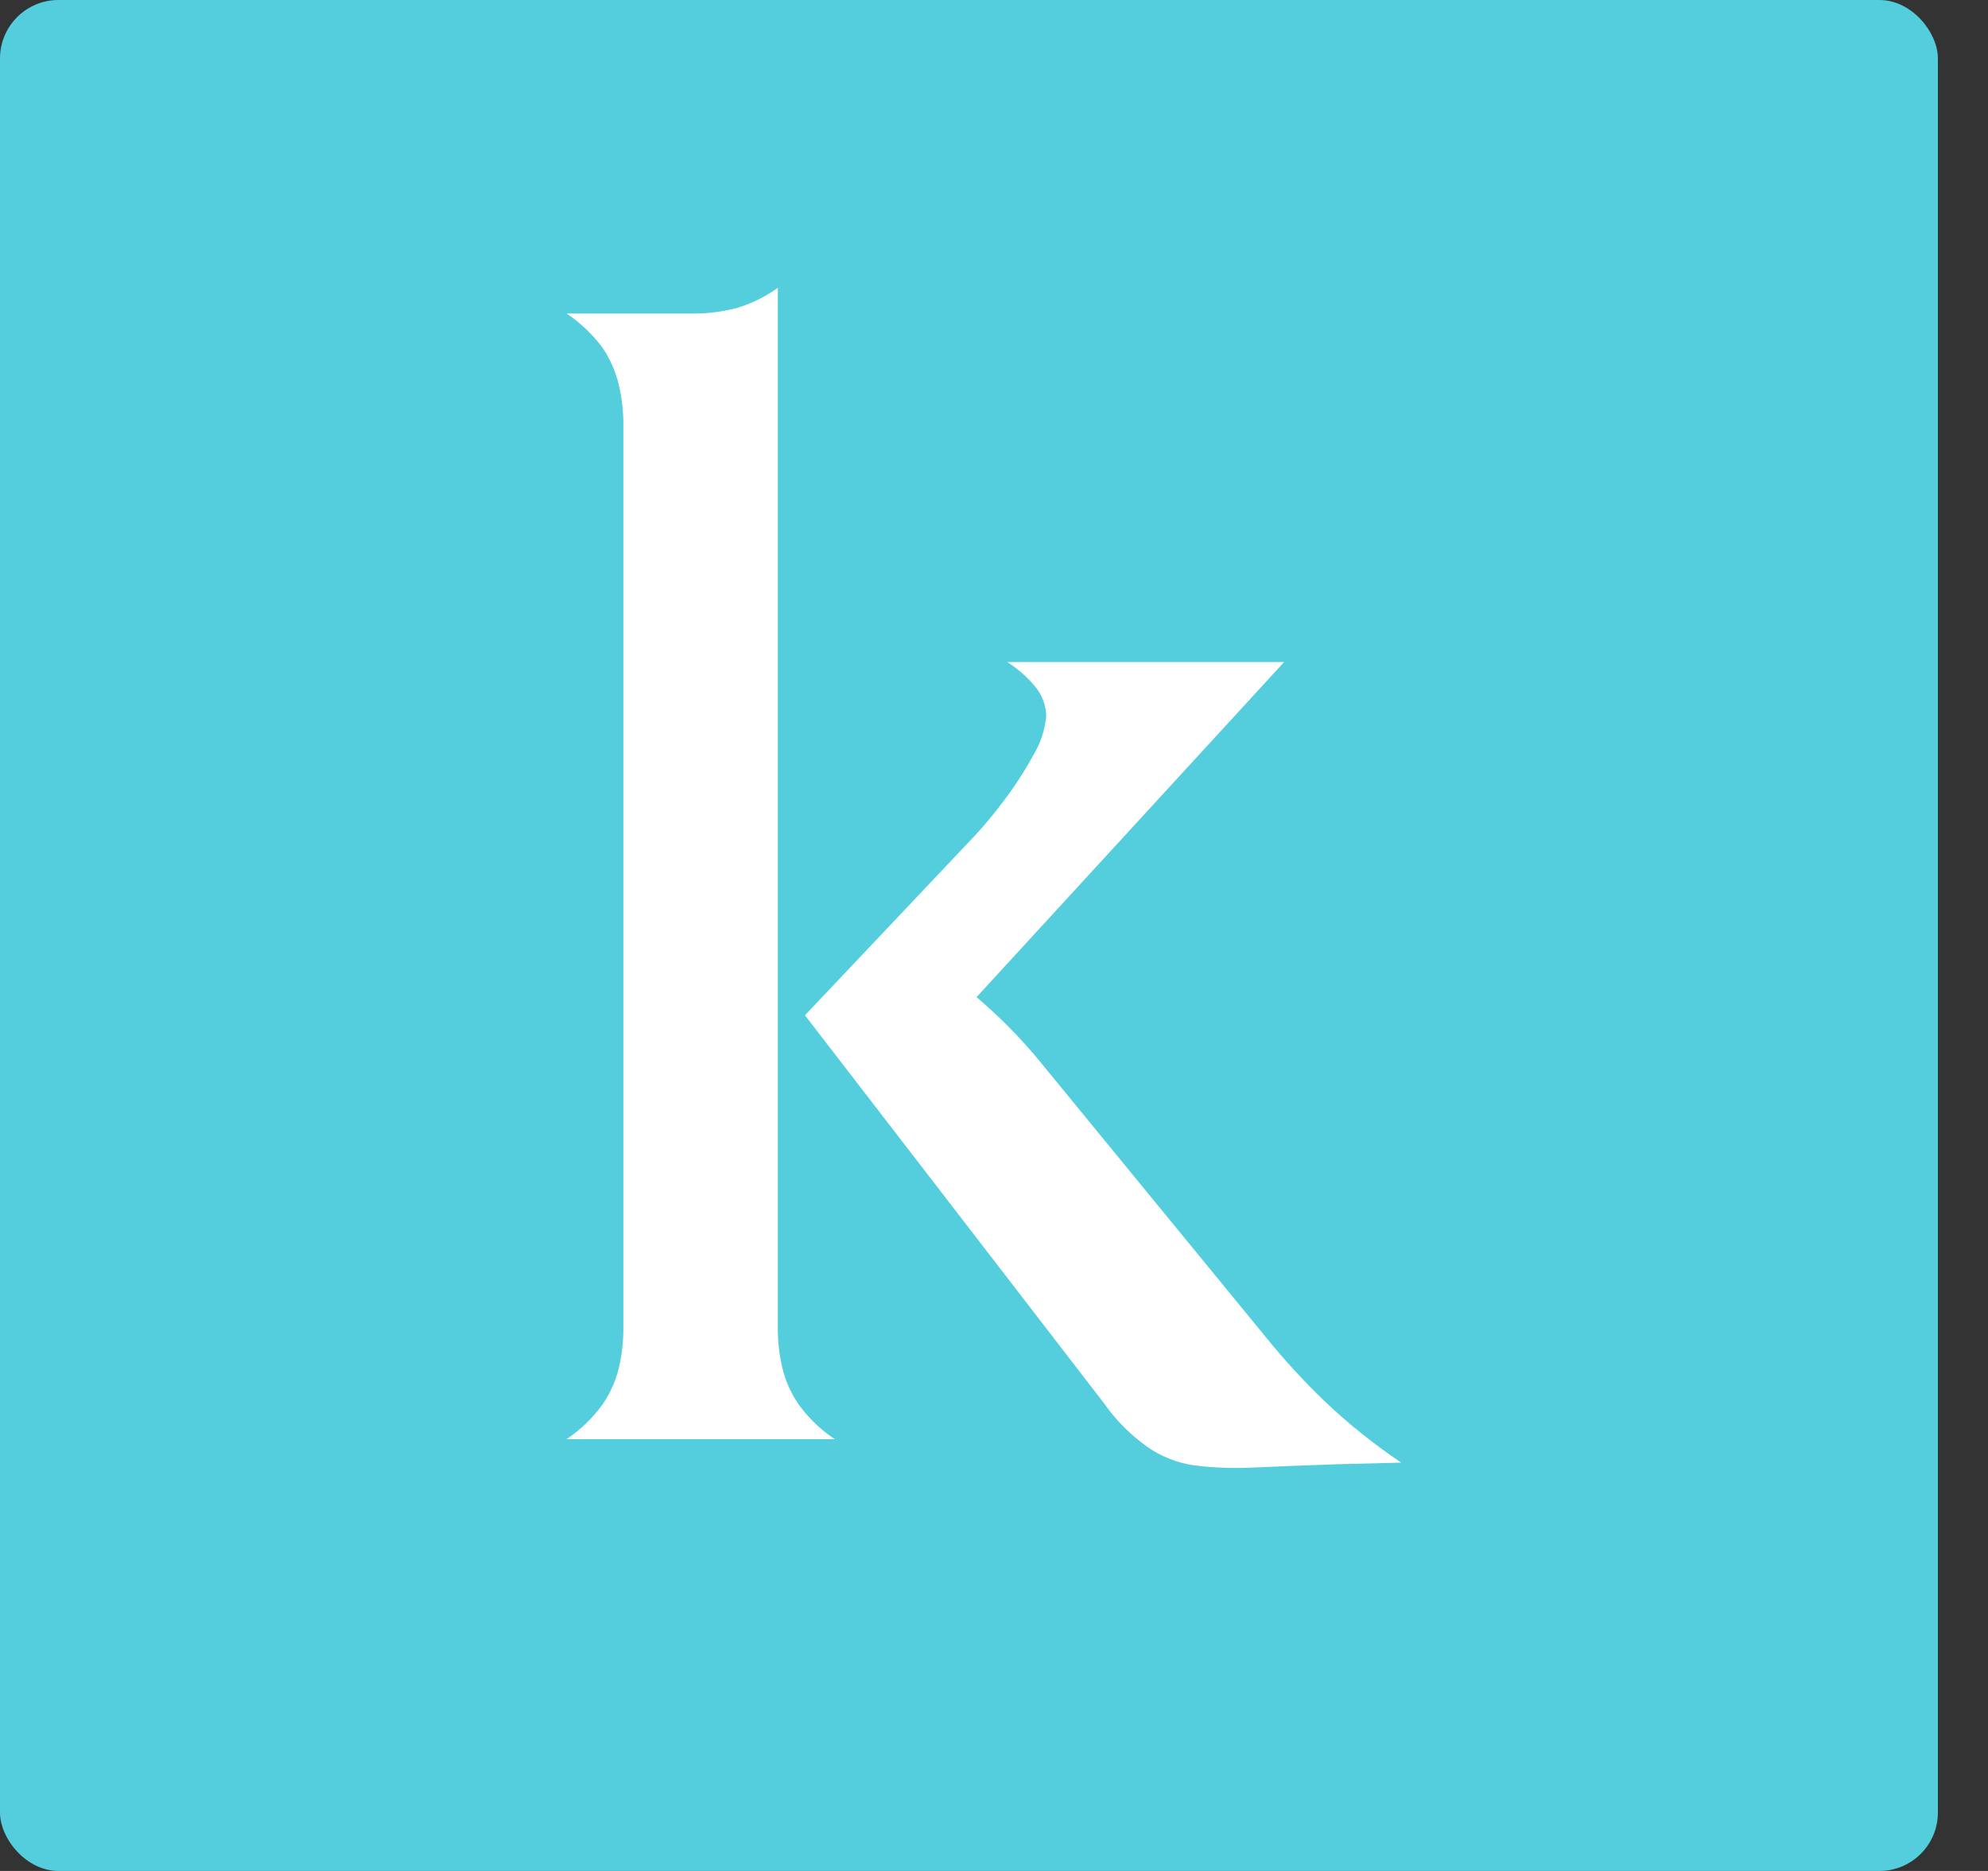
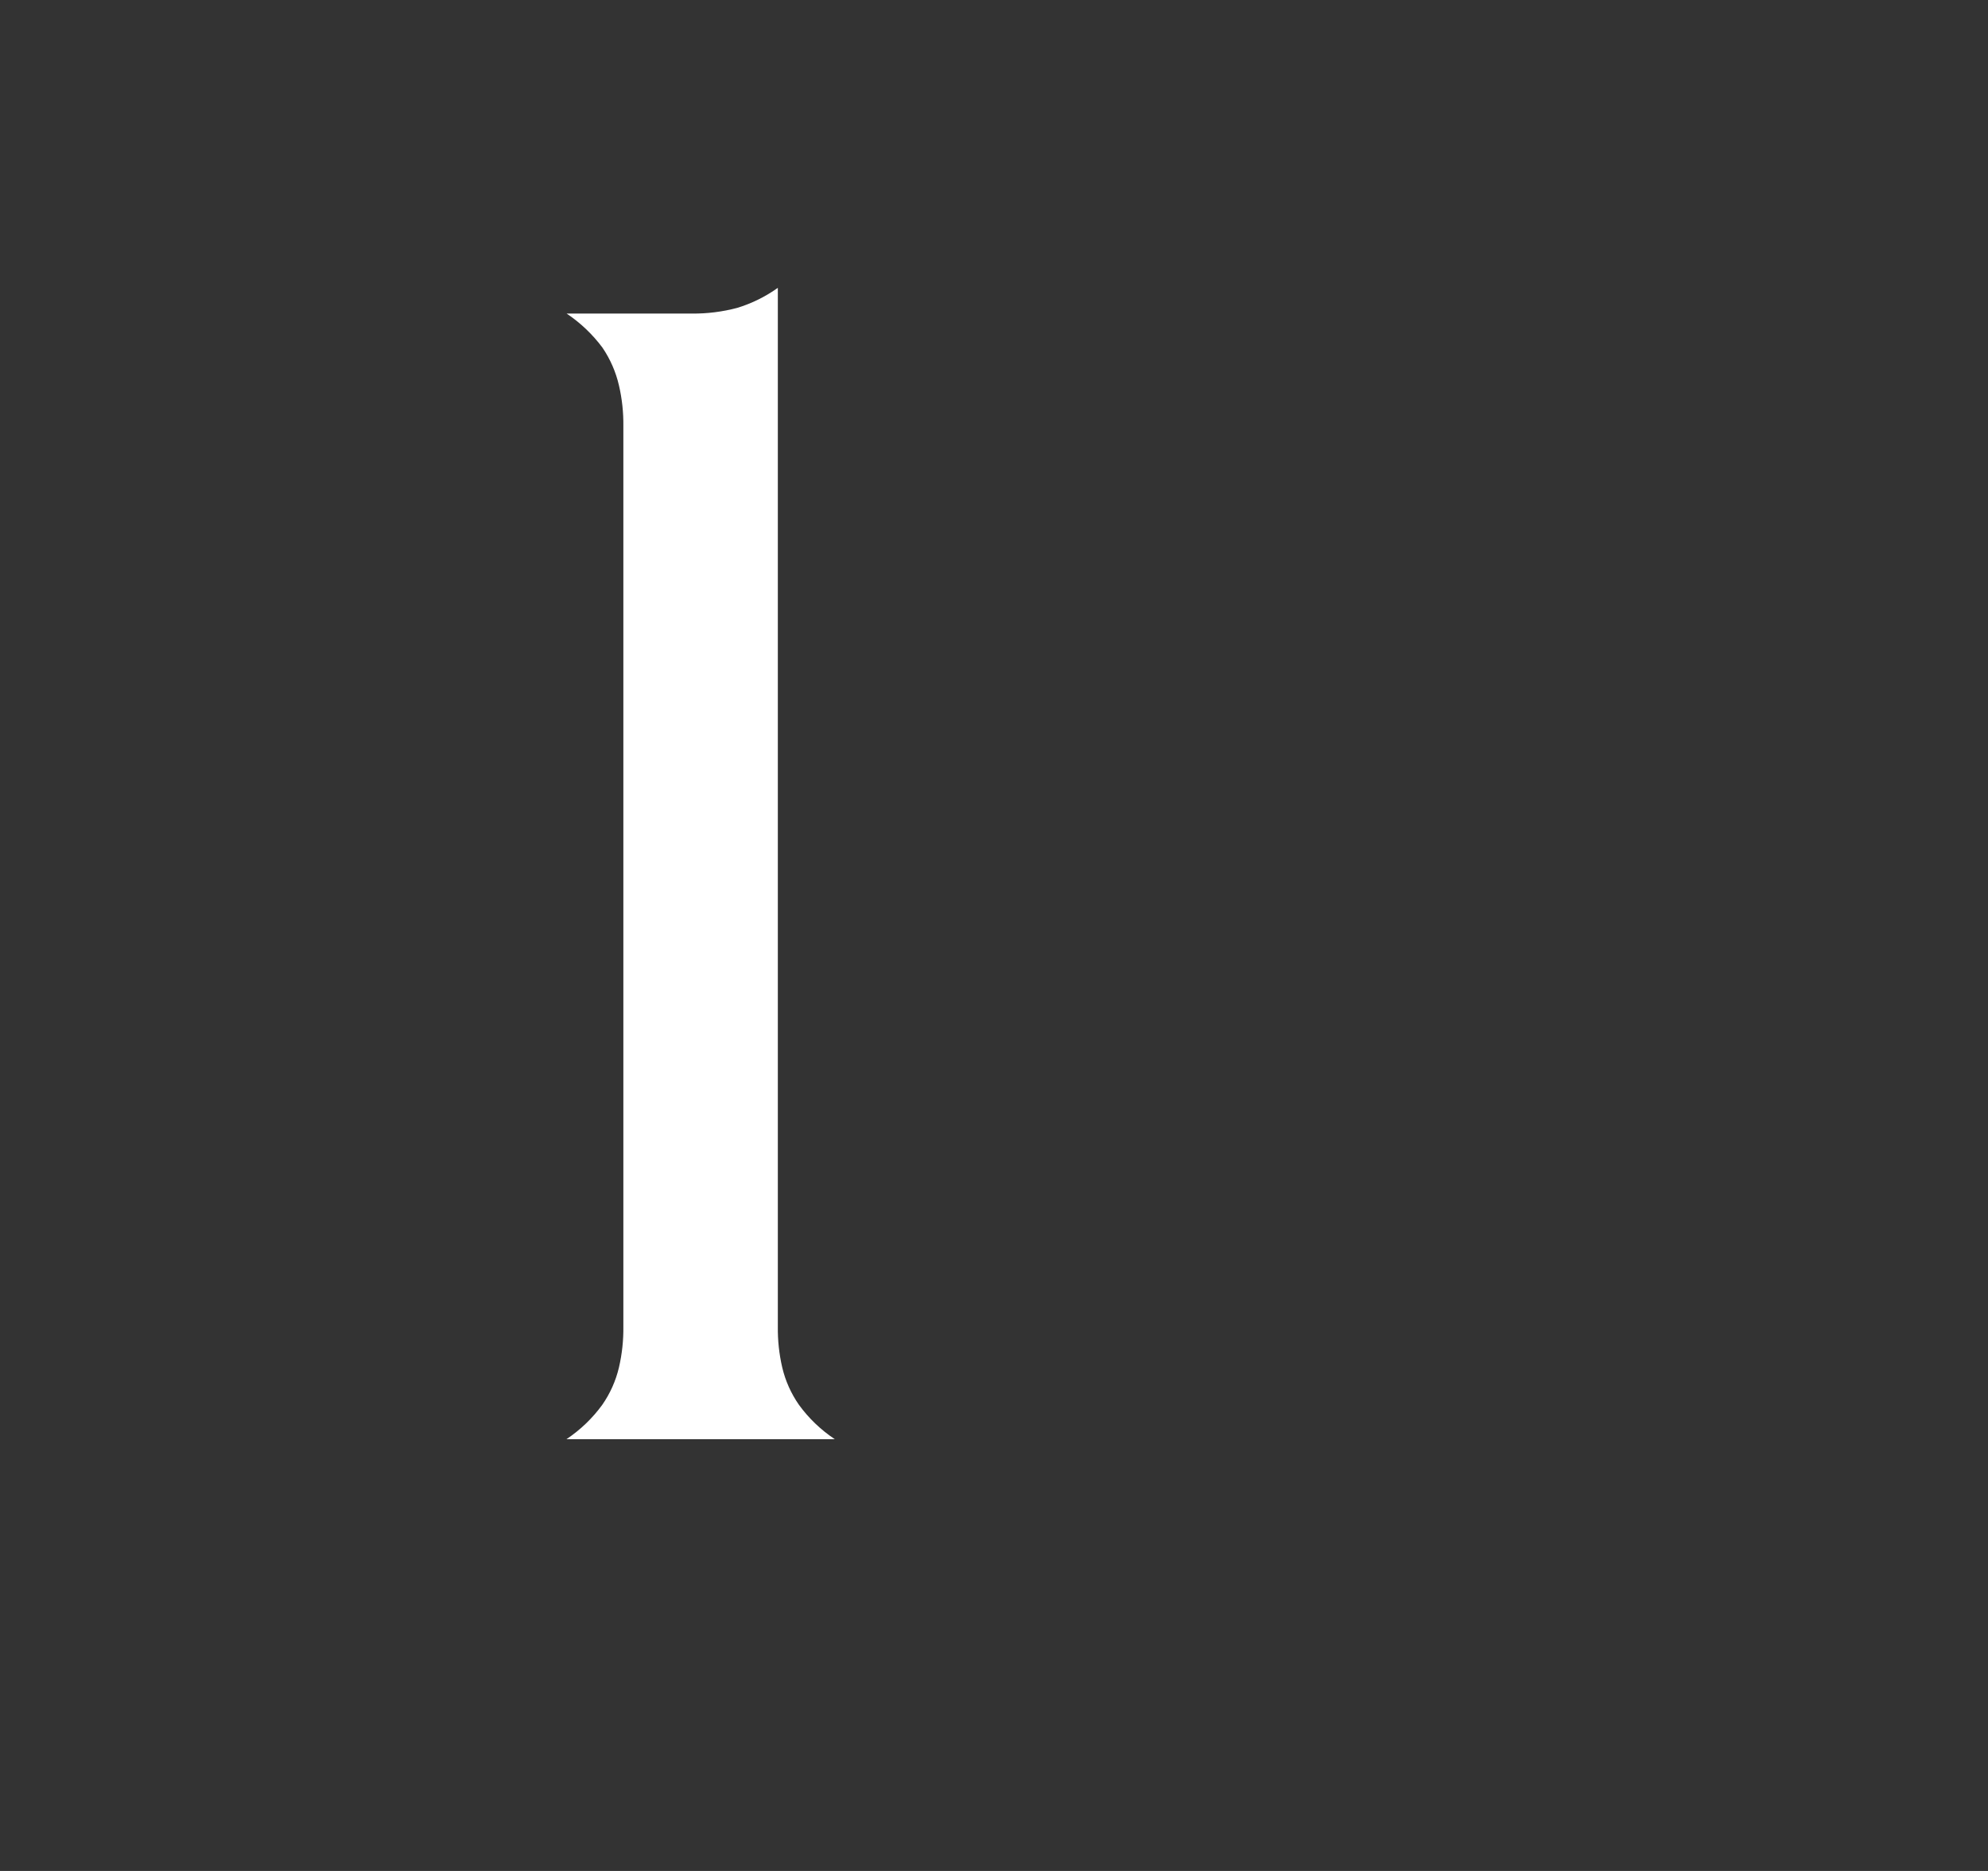
<svg xmlns="http://www.w3.org/2000/svg" width="34" height="32" viewBox="0 0 34 32" fill="none">
  <rect x="0" y="0" width="34" height="32" fill="#333333" stroke="none" />
-   <rect width="33.143" height="32" rx="1" fill="#54CEDD" />
-   <path fill-rule="evenodd" clip-rule="evenodd" d="M13.767 17.365L18.88 23.999C19.083 24.29 19.337 24.545 19.63 24.752C19.865 24.915 20.137 25.022 20.423 25.063C20.761 25.105 21.101 25.117 21.441 25.1C21.833 25.082 22.303 25.063 22.861 25.044L23.964 25.016C23.495 24.7 23.053 24.346 22.645 23.957C22.299 23.623 21.974 23.27 21.672 22.898L17.808 18.183C17.642 17.977 17.463 17.78 17.288 17.6C17.113 17.421 16.915 17.238 16.702 17.054L21.962 11.323H17.225C17.405 11.436 17.565 11.576 17.7 11.738C17.824 11.884 17.892 12.067 17.893 12.255C17.869 12.493 17.791 12.723 17.666 12.928C17.52 13.194 17.355 13.449 17.171 13.691C17.017 13.899 16.852 14.098 16.676 14.289L13.767 17.365Z" fill="white" />
  <path fill-rule="evenodd" clip-rule="evenodd" d="M9.691 5.363C9.927 5.521 10.134 5.718 10.303 5.945C10.437 6.142 10.533 6.362 10.586 6.593C10.639 6.821 10.664 7.055 10.661 7.289V22.69C10.664 22.924 10.639 23.158 10.586 23.387C10.532 23.617 10.435 23.834 10.299 24.029C10.132 24.258 9.925 24.457 9.688 24.615H14.277C14.039 24.457 13.832 24.258 13.665 24.029C13.529 23.834 13.432 23.617 13.378 23.387C13.325 23.158 13.3 22.924 13.303 22.69V4.923C13.092 5.074 12.857 5.19 12.608 5.266C12.355 5.333 12.093 5.366 11.831 5.363H9.691Z" fill="white" />
</svg>